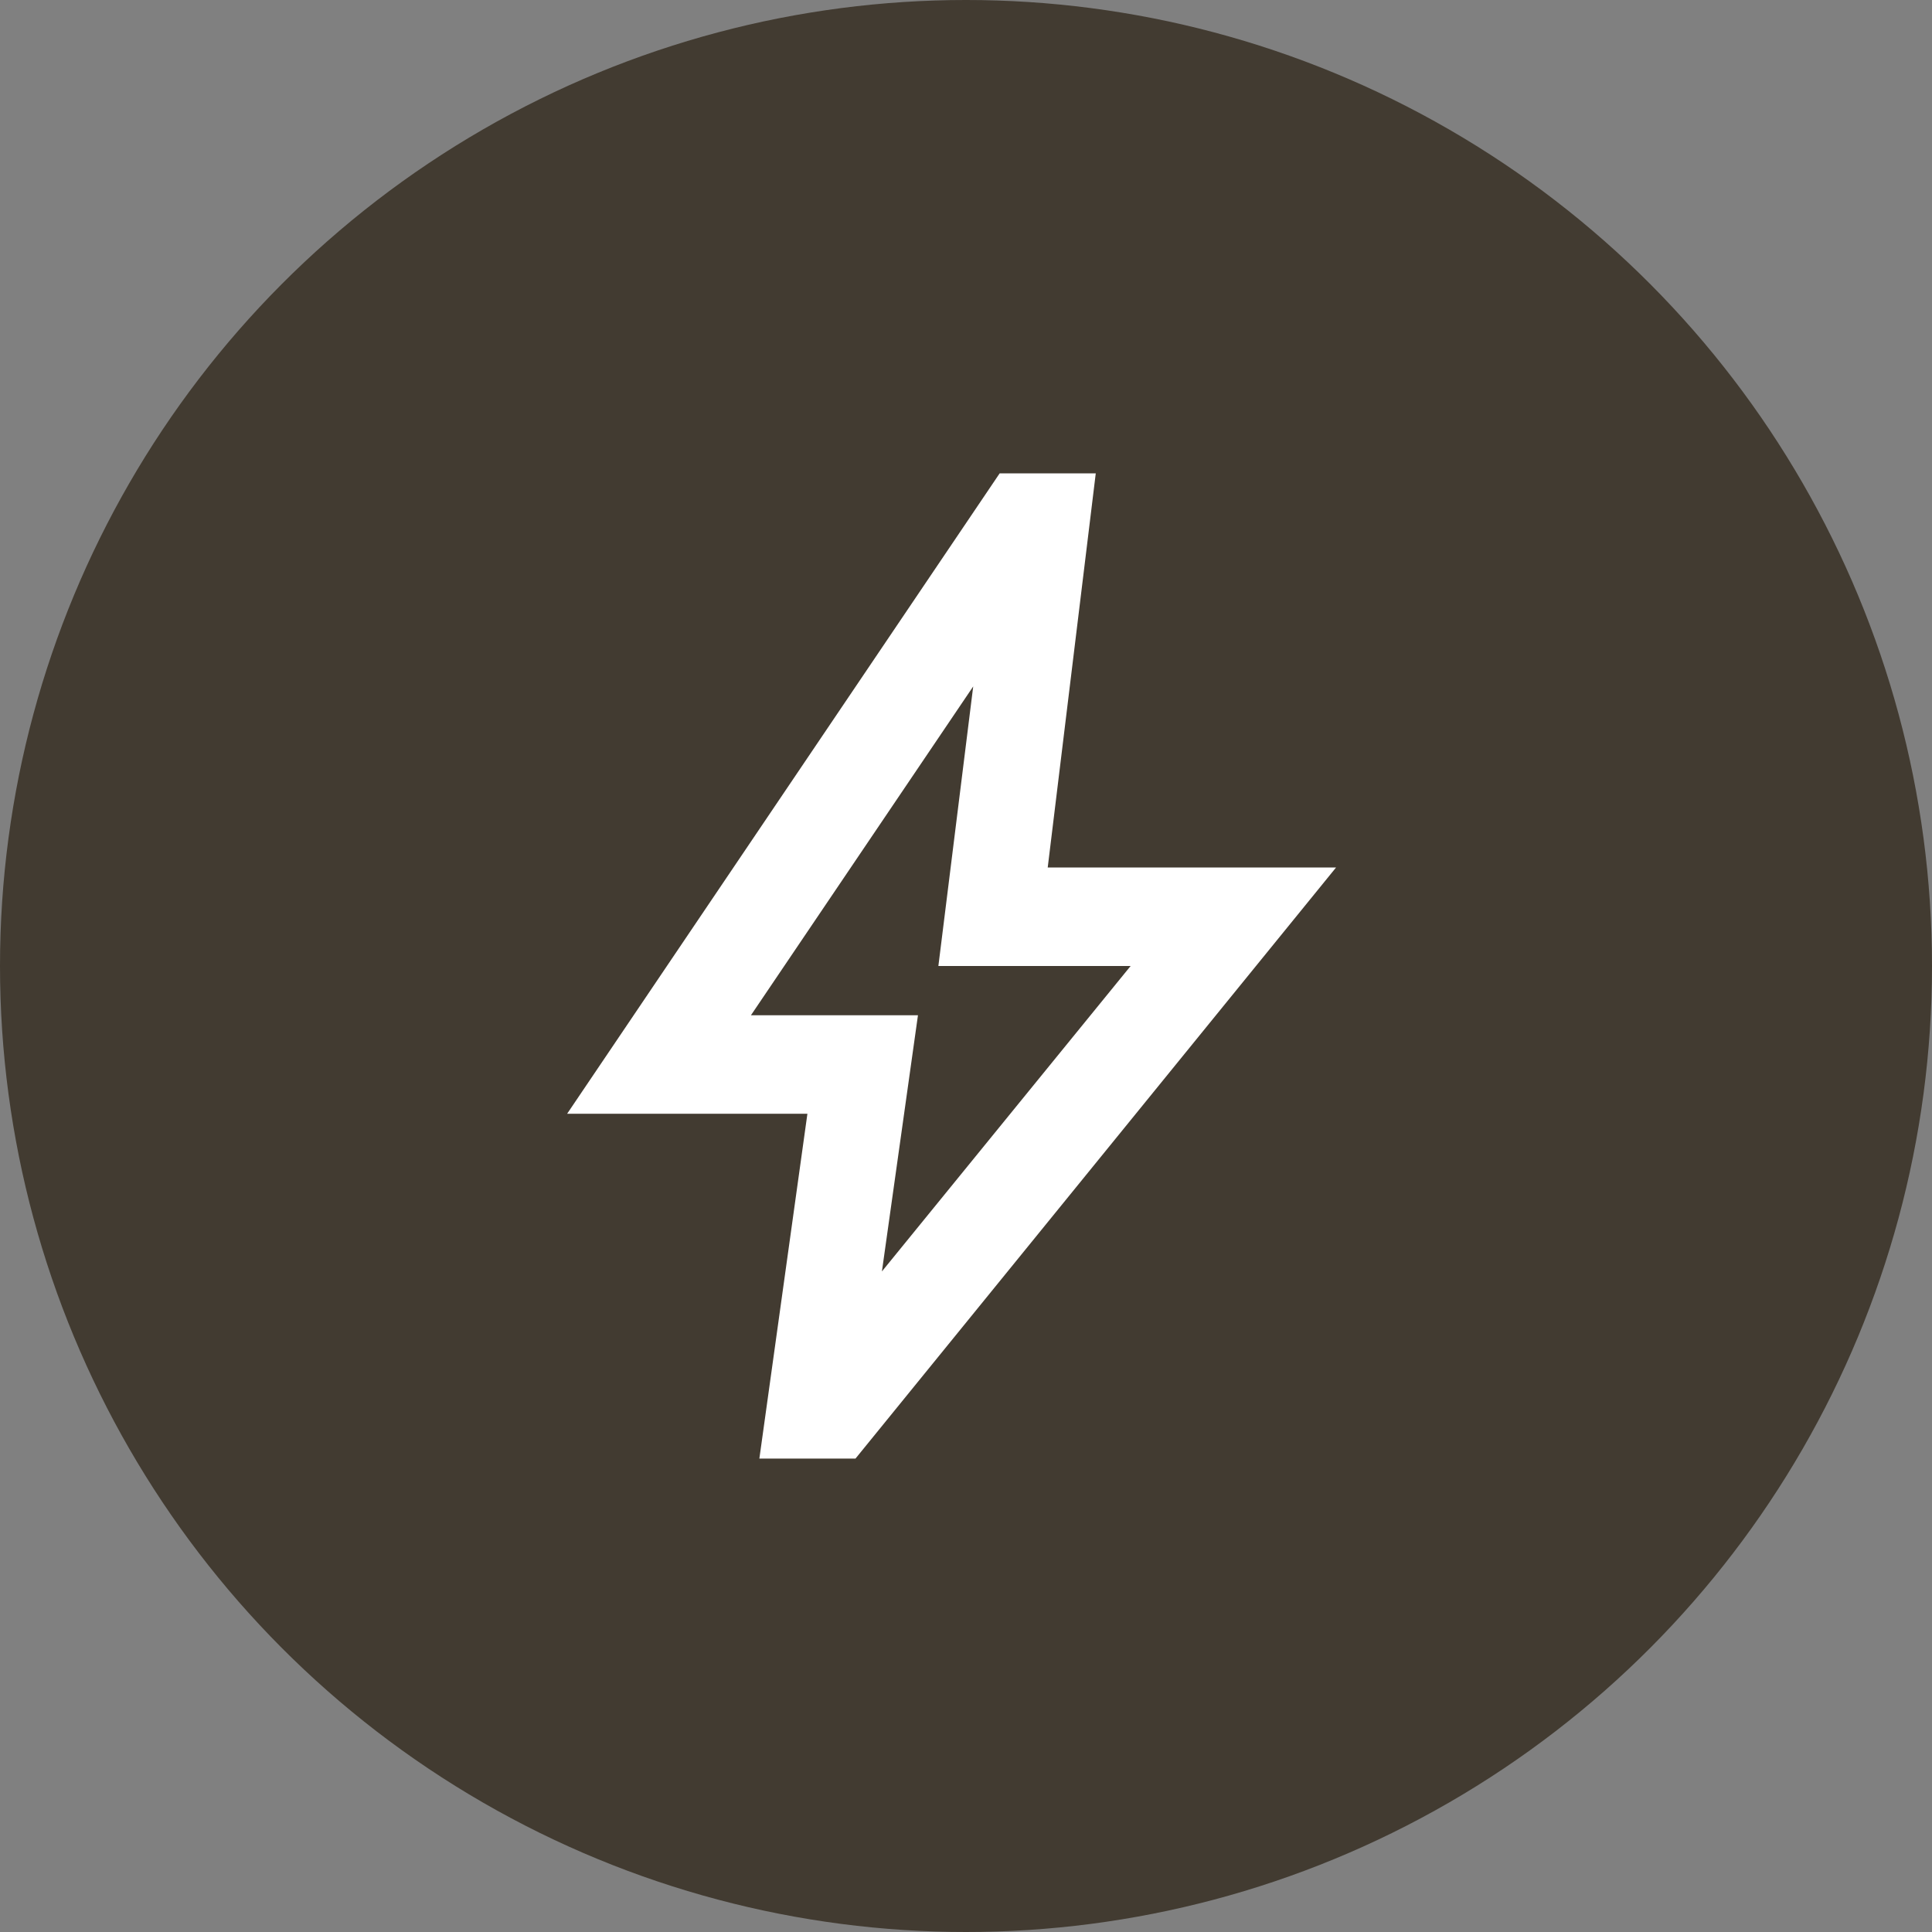
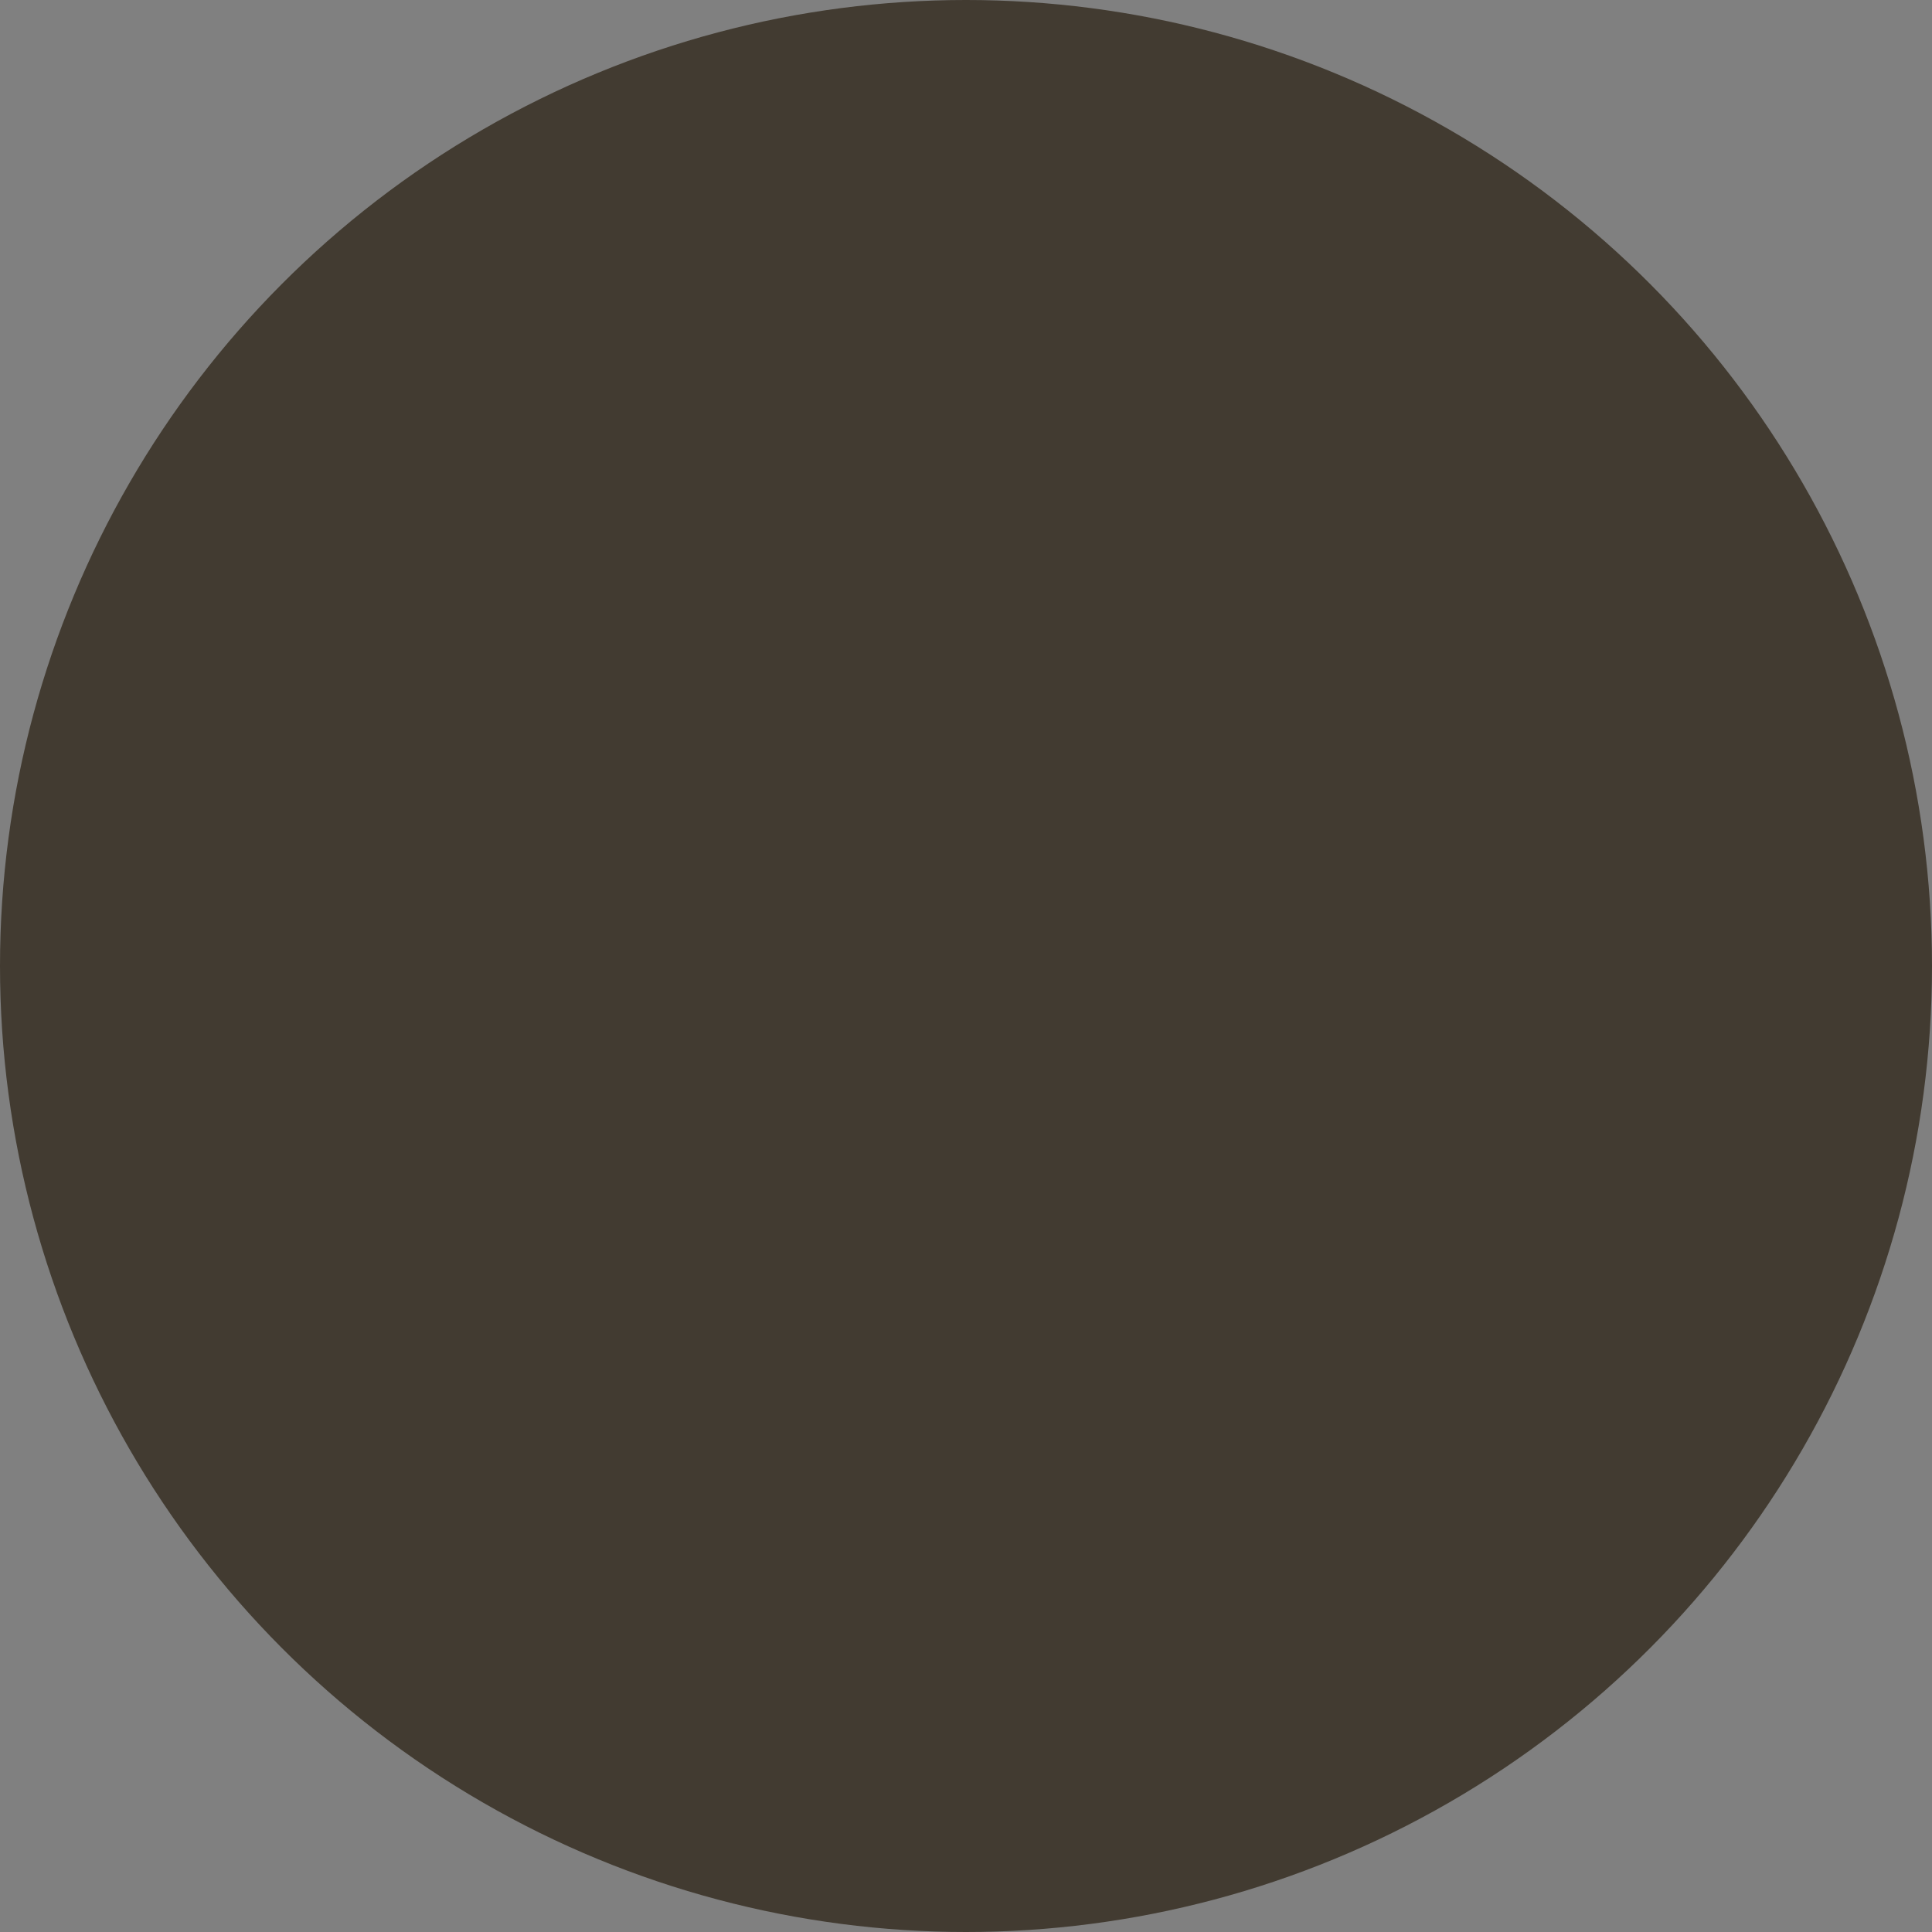
<svg xmlns="http://www.w3.org/2000/svg" width="67" height="67" viewBox="0 0 67 67" fill="none">
  <rect x="0" y="0" width="67" height="67" fill="#808080" stroke="none" />
  <circle cx="33.5" cy="33.5" r="33.5" fill="#423B31" />
-   <path d="M30.584 44.092L39.209 33.5H32.542L33.75 23.805L26.042 35.208H31.834L30.584 44.092ZM26.334 50.583L28 38.625H19.667L34.667 16.416H38L36.334 30.083H46.334L29.667 50.583H26.334Z" fill="white" />
</svg>